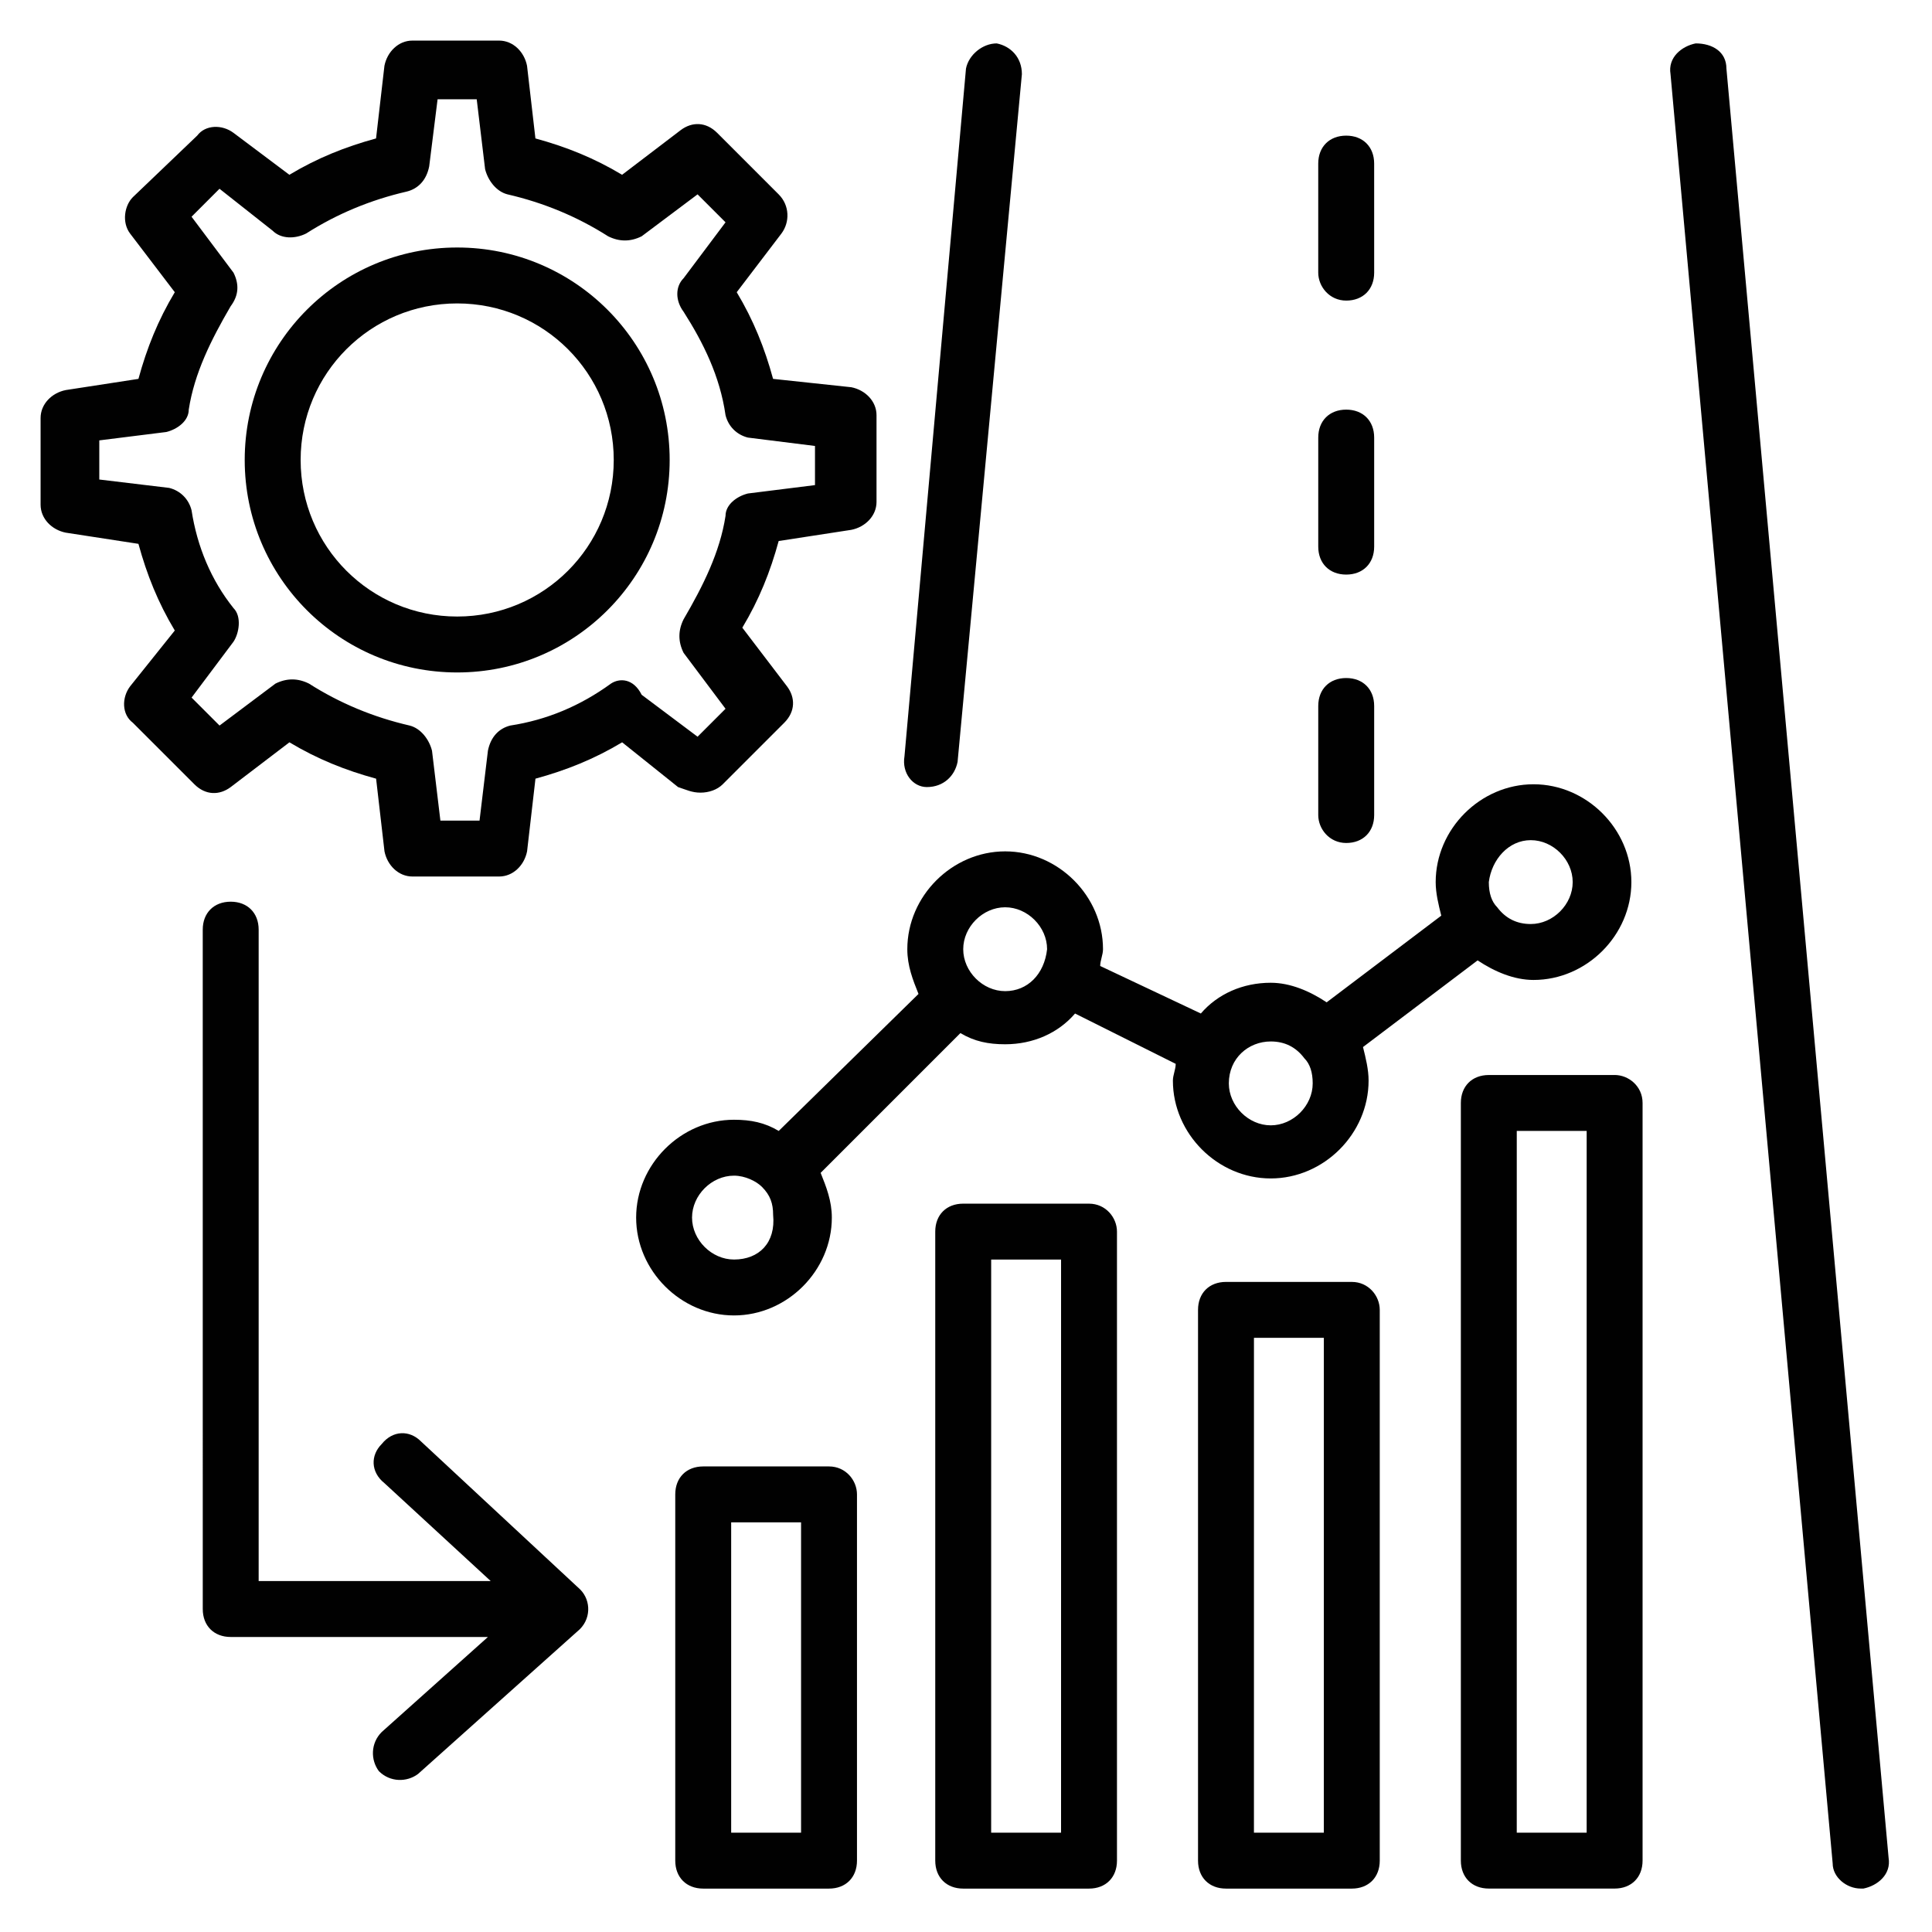
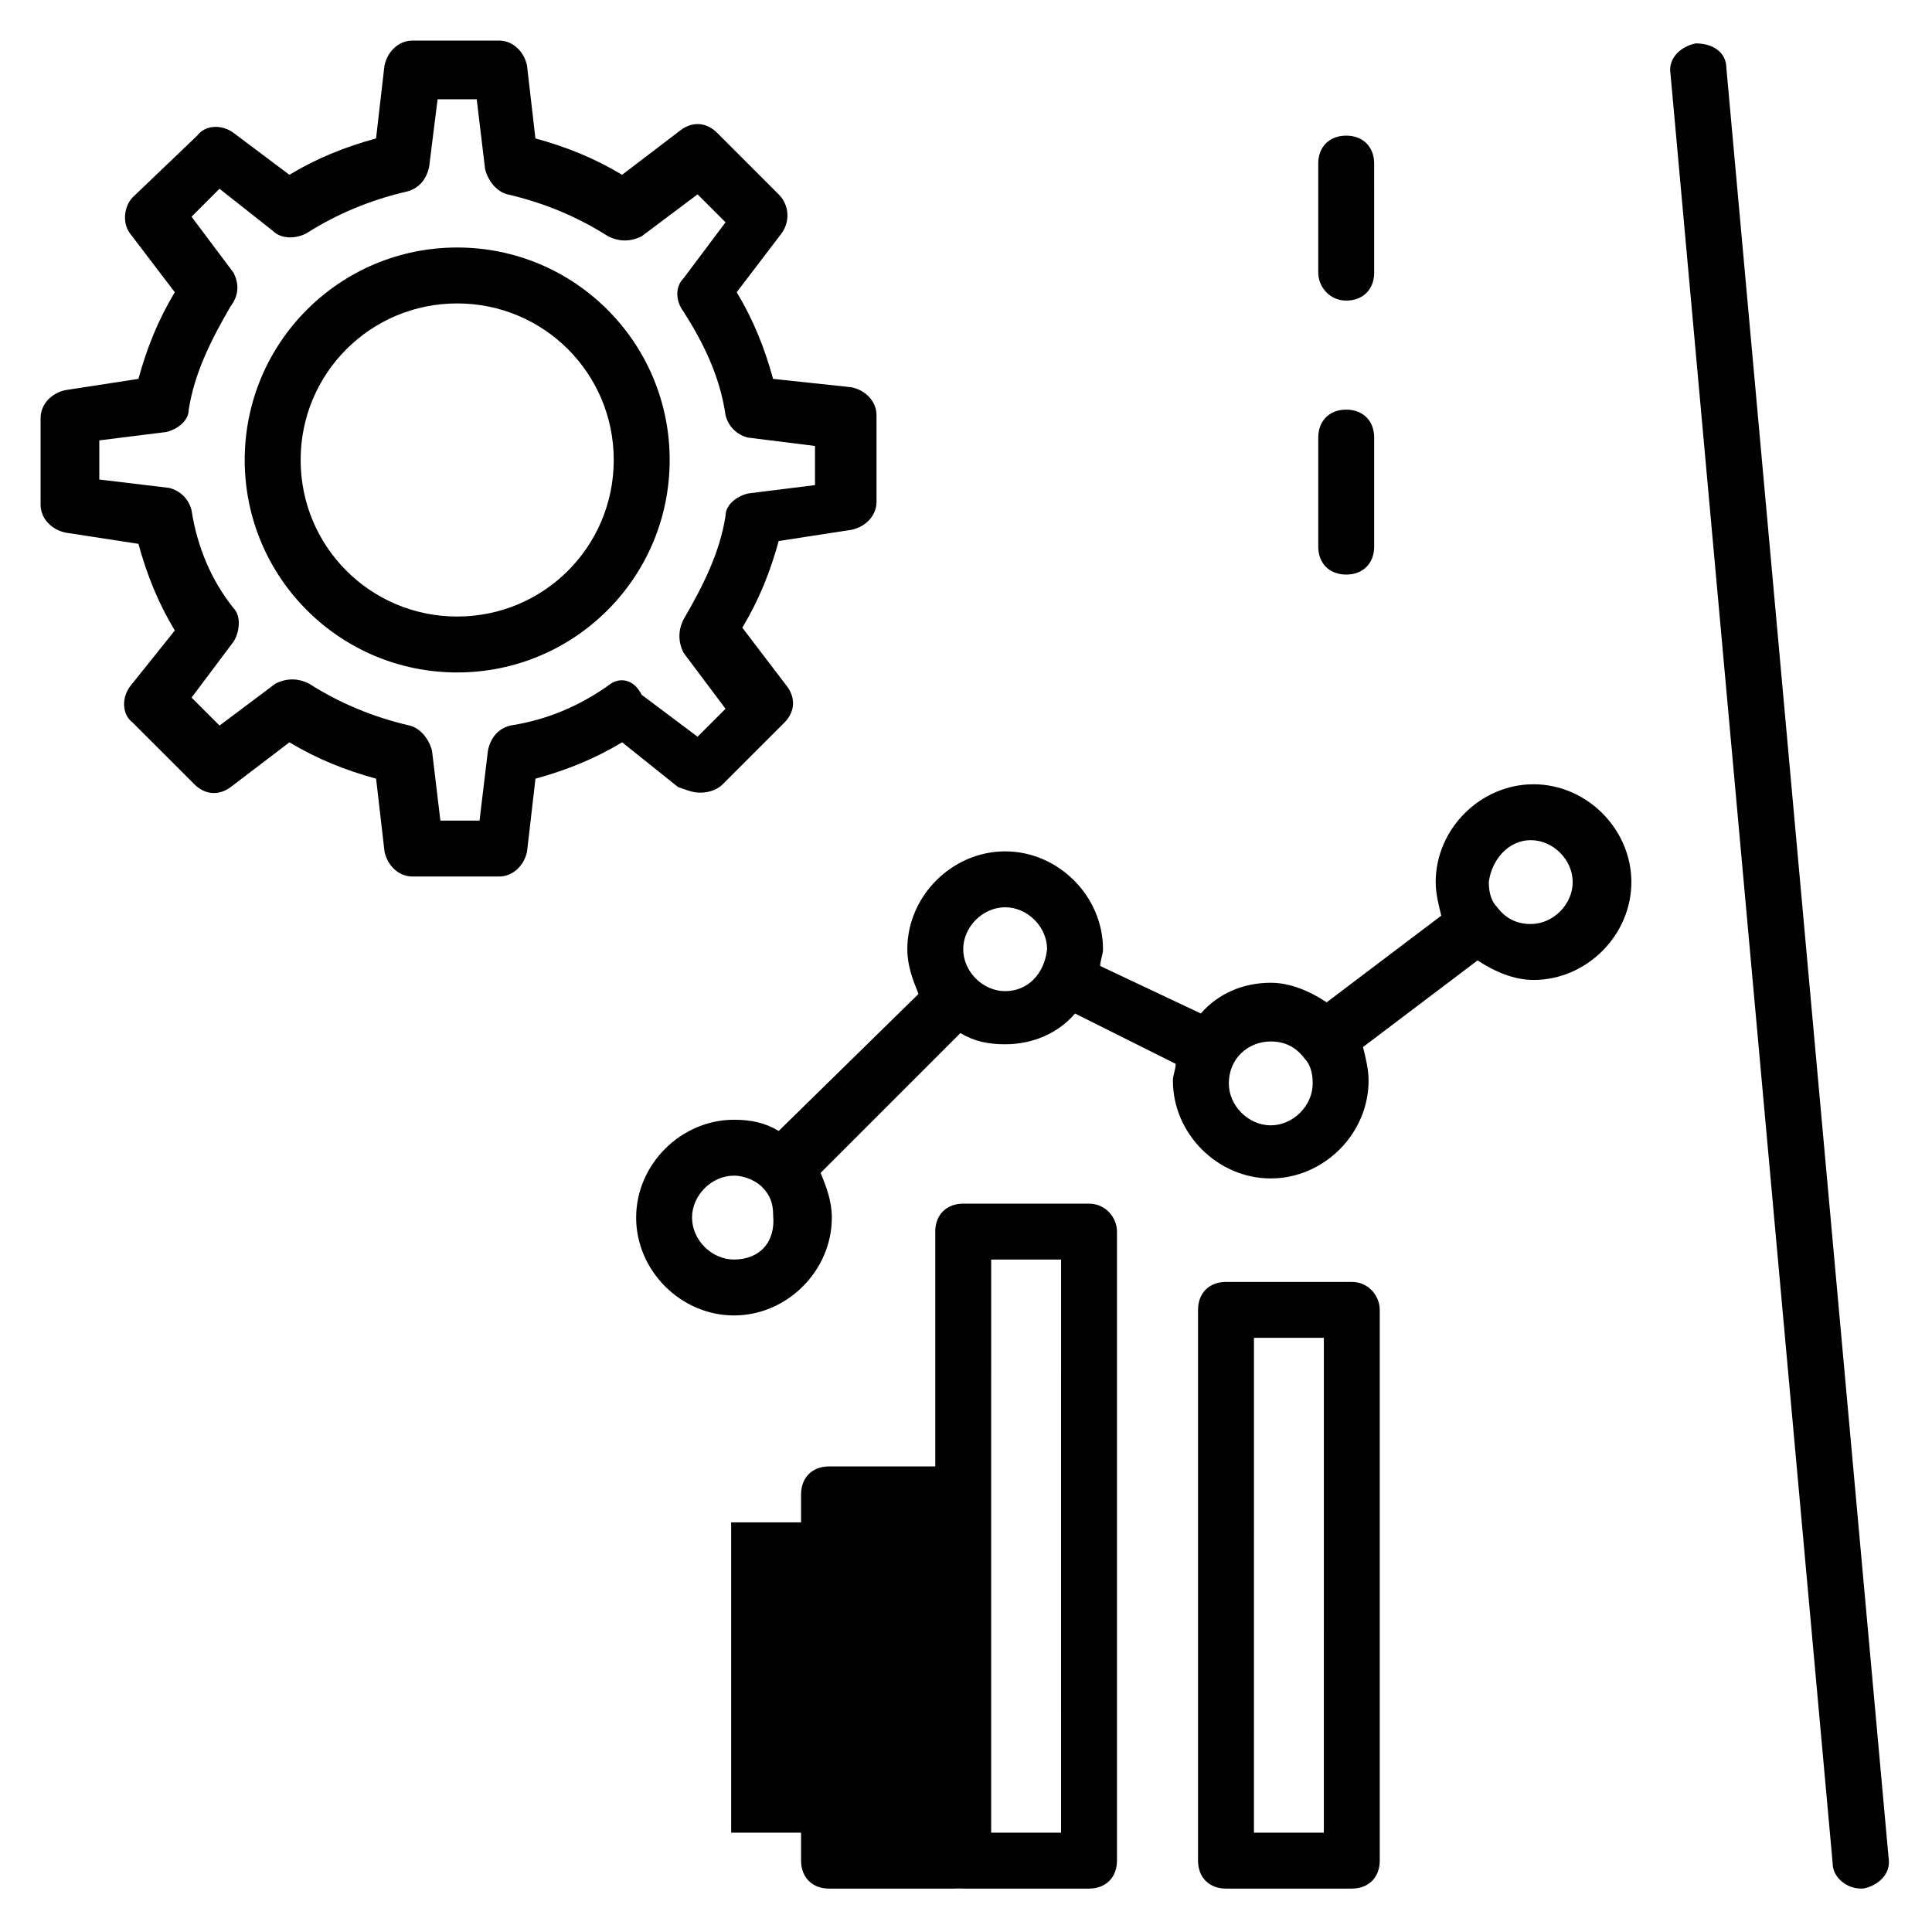
<svg xmlns="http://www.w3.org/2000/svg" width="800px" height="800px" version="1.1" viewBox="144 144 512 512">
  <g fill="#010101">
-     <path d="m389.62 352.58c0.742 0 0.742 0 0 0 4.445 0 7.41-2.965 8.148-6.668l17.043-182.26c0-4.445-2.965-7.41-6.668-8.148-3.703 0-7.41 2.965-8.148 6.668l-16.301 182.26c-0.742 4.441 2.223 8.148 5.926 8.148z" />
    <path d="m601.52 162.17c0-4.445-3.703-6.668-8.148-6.668-3.703 0.742-7.41 3.703-6.668 8.148l42.973 474.17c0 3.703 3.703 6.668 7.41 6.668h0.742c3.703-0.742 7.41-3.703 6.668-8.148z" />
    <path d="m500.76 296.27c4.445 0 7.41-2.965 7.41-7.41v-28.895c0-4.445-2.965-7.41-7.41-7.41-4.445 0-7.41 2.965-7.41 7.41v28.895c0 4.445 2.965 7.41 7.41 7.41z" />
-     <path d="m500.76 367.4c4.445 0 7.41-2.965 7.41-7.41v-28.895c0-4.445-2.965-7.41-7.41-7.41-4.445 0-7.41 2.965-7.41 7.41v28.895c0 3.707 2.965 7.41 7.41 7.41z" />
    <path d="m500.76 223.66c4.445 0 7.41-2.965 7.41-7.41l-0.004-28.895c0-4.445-2.965-7.41-7.41-7.41-4.445 0-7.41 2.965-7.41 7.41v28.895c0.004 3.707 2.969 7.41 7.414 7.41z" />
    <path d="m329.61 354.06c2.223 0 4.445-0.742 5.926-2.223l16.301-16.301c2.965-2.965 2.965-6.668 0.742-9.633l-11.855-15.559c4.445-7.41 7.41-14.816 9.633-22.969l19.262-2.965c3.703-0.742 6.668-3.703 6.668-7.41v-22.969c0-3.703-2.965-6.668-6.668-7.41l-20.746-2.215c-2.223-8.148-5.188-15.559-9.633-22.969l11.855-15.559c2.223-2.965 2.223-7.41-0.742-10.371l-16.301-16.301c-2.965-2.965-6.668-2.965-9.633-0.742l-15.559 11.855c-7.41-4.445-14.816-7.41-22.969-9.633l-2.223-19.262c-0.742-3.703-3.703-6.668-7.41-6.668h-22.969c-3.703 0-6.668 2.965-7.41 6.668l-2.223 19.262c-8.148 2.223-15.559 5.188-22.969 9.633l-14.809-11.113c-2.965-2.223-7.41-2.223-9.633 0.742l-17.039 16.301c-2.223 2.223-2.965 6.668-0.742 9.629l11.855 15.559c-4.445 7.41-7.41 14.816-9.633 22.969l-19.262 2.965c-3.703 0.742-6.668 3.703-6.668 7.41v22.969c0 3.703 2.965 6.668 6.668 7.41l19.262 2.965c2.223 8.148 5.188 15.559 9.633 22.969l-11.855 14.812c-2.223 2.965-2.223 7.41 0.742 9.633l16.301 16.301c2.965 2.965 6.668 2.965 9.633 0.742l15.559-11.859c7.41 4.445 14.816 7.41 22.969 9.633l2.223 19.262c0.742 3.703 3.703 6.668 7.41 6.668h22.969c3.703 0 6.668-2.965 7.41-6.668l2.223-19.262c8.148-2.223 15.559-5.188 22.969-9.633l14.816 11.855c2.219 0.738 3.699 1.48 5.922 1.48zm-23.707-28.895c-8.148 5.926-17.039 9.633-26.672 11.113-2.965 0.742-5.188 2.965-5.926 6.668l-2.223 18.523h-10.371l-2.223-18.523c-0.742-2.965-2.965-5.926-5.926-6.668-9.633-2.223-18.523-5.926-26.672-11.113-2.965-1.48-5.926-1.48-8.891 0l-14.816 11.113-7.41-7.41 11.113-14.816c1.48-2.223 2.223-6.668 0-8.891-5.934-7.41-9.637-16.301-11.121-25.934-0.742-2.965-2.965-5.188-5.926-5.926l-18.523-2.223v-10.371l17.781-2.223c2.965-0.742 5.926-2.965 5.926-5.926 1.48-9.633 5.926-18.523 11.113-27.414 2.227-2.965 2.227-5.93 0.742-8.891l-11.113-14.816 7.41-7.41 14.078 11.113c2.223 2.223 5.926 2.223 8.891 0.738 8.148-5.188 17.039-8.891 26.672-11.113 2.965-0.742 5.188-2.965 5.926-6.668l2.223-17.781h10.371l2.223 18.523c0.742 2.965 2.965 5.926 5.926 6.668 9.633 2.223 18.523 5.926 26.672 11.113 2.965 1.48 5.926 1.48 8.891 0l14.816-11.113 7.41 7.41-11.113 14.816c-2.223 2.223-2.223 5.926 0 8.891 5.188 8.148 9.633 17.039 11.113 27.414 0.742 2.965 2.965 5.188 5.926 5.926l17.781 2.223v10.371l-17.781 2.223c-2.965 0.742-5.926 2.965-5.926 5.926-1.48 9.633-5.926 18.523-11.113 27.414-1.48 2.965-1.48 5.926 0 8.891l11.113 14.816-7.41 7.41-14.816-11.113c-2.219-4.441-5.922-4.441-8.145-2.961z" />
    <path d="m265.16 209.59c-31.117 0-56.309 25.191-56.309 56.309 0 31.117 25.191 56.309 56.309 56.309s56.309-25.191 56.309-56.309c0-31.121-25.191-56.309-56.309-56.309zm0 97.797c-22.969 0-41.488-18.523-41.488-41.488 0-22.969 18.523-41.488 41.488-41.488 22.969 0 41.488 18.523 41.488 41.488 0 22.965-18.52 41.488-41.488 41.488z" />
    <path d="m432.6 462.98h-33.34c-4.445 0-7.41 2.965-7.41 7.41v166.7c0 4.445 2.965 7.41 7.41 7.41h33.34c4.445 0 7.41-2.965 7.41-7.41v-166.7c0-3.703-2.965-7.406-7.41-7.406zm-7.41 166.7h-18.523l0.004-151.88h18.523z" />
-     <path d="m363.7 532.62h-33.34c-4.445 0-7.41 2.965-7.41 7.41v97.059c0 4.445 2.965 7.41 7.41 7.41h33.34c4.445 0 7.41-2.965 7.41-7.41v-97.059c0-3.703-2.965-7.41-7.41-7.41zm-7.41 97.059h-18.523v-82.238h18.523z" />
+     <path d="m363.7 532.62c-4.445 0-7.41 2.965-7.41 7.41v97.059c0 4.445 2.965 7.41 7.41 7.41h33.34c4.445 0 7.41-2.965 7.41-7.41v-97.059c0-3.703-2.965-7.41-7.41-7.41zm-7.41 97.059h-18.523v-82.238h18.523z" />
    <path d="m502.24 483.72h-33.34c-4.445 0-7.41 2.965-7.41 7.41v145.96c0 4.445 2.965 7.41 7.41 7.41h33.34c4.445 0 7.41-2.965 7.41-7.41v-145.96c0-3.703-2.965-7.41-7.41-7.41zm-7.41 145.96h-18.523l0.004-131.14h18.523z" />
-     <path d="m571.89 428.89h-33.34c-4.445 0-7.41 2.965-7.41 7.41v200.78c0 4.445 2.965 7.41 7.41 7.41h33.34c4.445 0 7.41-2.965 7.41-7.41v-200.79c0-4.445-3.707-7.406-7.41-7.406zm-7.41 200.78h-18.523l0.004-185.96h18.523z" />
    <path d="m480.76 456.3c14.078 0 25.93-11.855 25.93-25.93 0-2.965-0.742-5.926-1.48-8.891l30.375-22.969c4.445 2.965 9.633 5.188 14.816 5.188 14.078 0 25.93-11.855 25.93-25.93 0-14.078-11.855-25.93-25.93-25.93-14.078 0-25.93 11.855-25.93 25.93 0 2.965 0.742 5.926 1.48 8.891l-30.375 22.969c-4.445-2.965-9.633-5.188-14.816-5.188-7.41 0-14.078 2.965-18.523 8.148l-26.672-12.594c0-1.48 0.742-2.965 0.742-4.445 0-14.078-11.855-25.93-25.93-25.93-14.078 0-25.93 11.855-25.93 25.93 0 4.445 1.48 8.148 2.965 11.855l-37.043 36.305c-3.703-2.223-7.41-2.965-11.855-2.965-14.078 0-25.93 11.855-25.93 25.93 0 14.078 11.855 25.93 25.93 25.93 14.078 0 25.93-11.855 25.93-25.93 0-4.445-1.48-8.148-2.965-11.855l37.043-37.043c3.703 2.223 7.41 2.965 11.855 2.965 7.41 0 14.078-2.965 18.523-8.148l26.672 13.336c0 1.48-0.742 2.965-0.742 4.445-0.004 14.074 11.852 25.926 25.93 25.926zm-142.25 21.488c-5.926 0-11.113-5.188-11.113-11.113 0-5.926 5.188-11.113 11.113-11.113 2.965 0 5.926 1.48 7.41 2.965 2.223 2.223 2.965 4.445 2.965 7.41 0.738 7.406-3.707 11.852-10.375 11.852zm71.867-71.125c-5.926 0-11.113-5.188-11.113-11.113 0-5.926 5.188-11.113 11.113-11.113 5.926 0 11.113 5.188 11.113 11.113-0.742 6.668-5.188 11.113-11.113 11.113zm139.29-40.012c5.926 0 11.113 5.188 11.113 11.113s-5.188 11.113-11.113 11.113c-3.703 0-6.668-1.48-8.891-4.445-1.48-1.48-2.223-3.703-2.223-6.668 0.738-5.926 5.184-11.113 11.113-11.113zm-68.902 53.348c3.703 0 6.668 1.48 8.891 4.445 1.48 1.48 2.223 3.703 2.223 6.668 0 5.926-5.188 11.113-11.113 11.113-5.926 0-11.113-5.188-11.113-11.113 0-6.668 5.184-11.113 11.113-11.113z" />
-     <path d="m297.75 565.22-42.23-39.27c-2.965-2.965-7.41-2.965-10.371 0.742-2.965 2.965-2.965 7.41 0.742 10.371l28.152 25.934h-61.496v-172.63c0-4.445-2.965-7.41-7.41-7.41s-7.41 2.965-7.41 7.41l0.004 180.04c0 4.445 2.965 7.41 7.41 7.41h68.164l-28.152 25.191c-2.965 2.965-2.965 7.41-0.742 10.371 2.965 2.965 7.41 2.965 10.371 0.742l42.23-37.785c3.703-2.969 3.703-8.152 0.738-11.117z" />
  </g>
</svg>